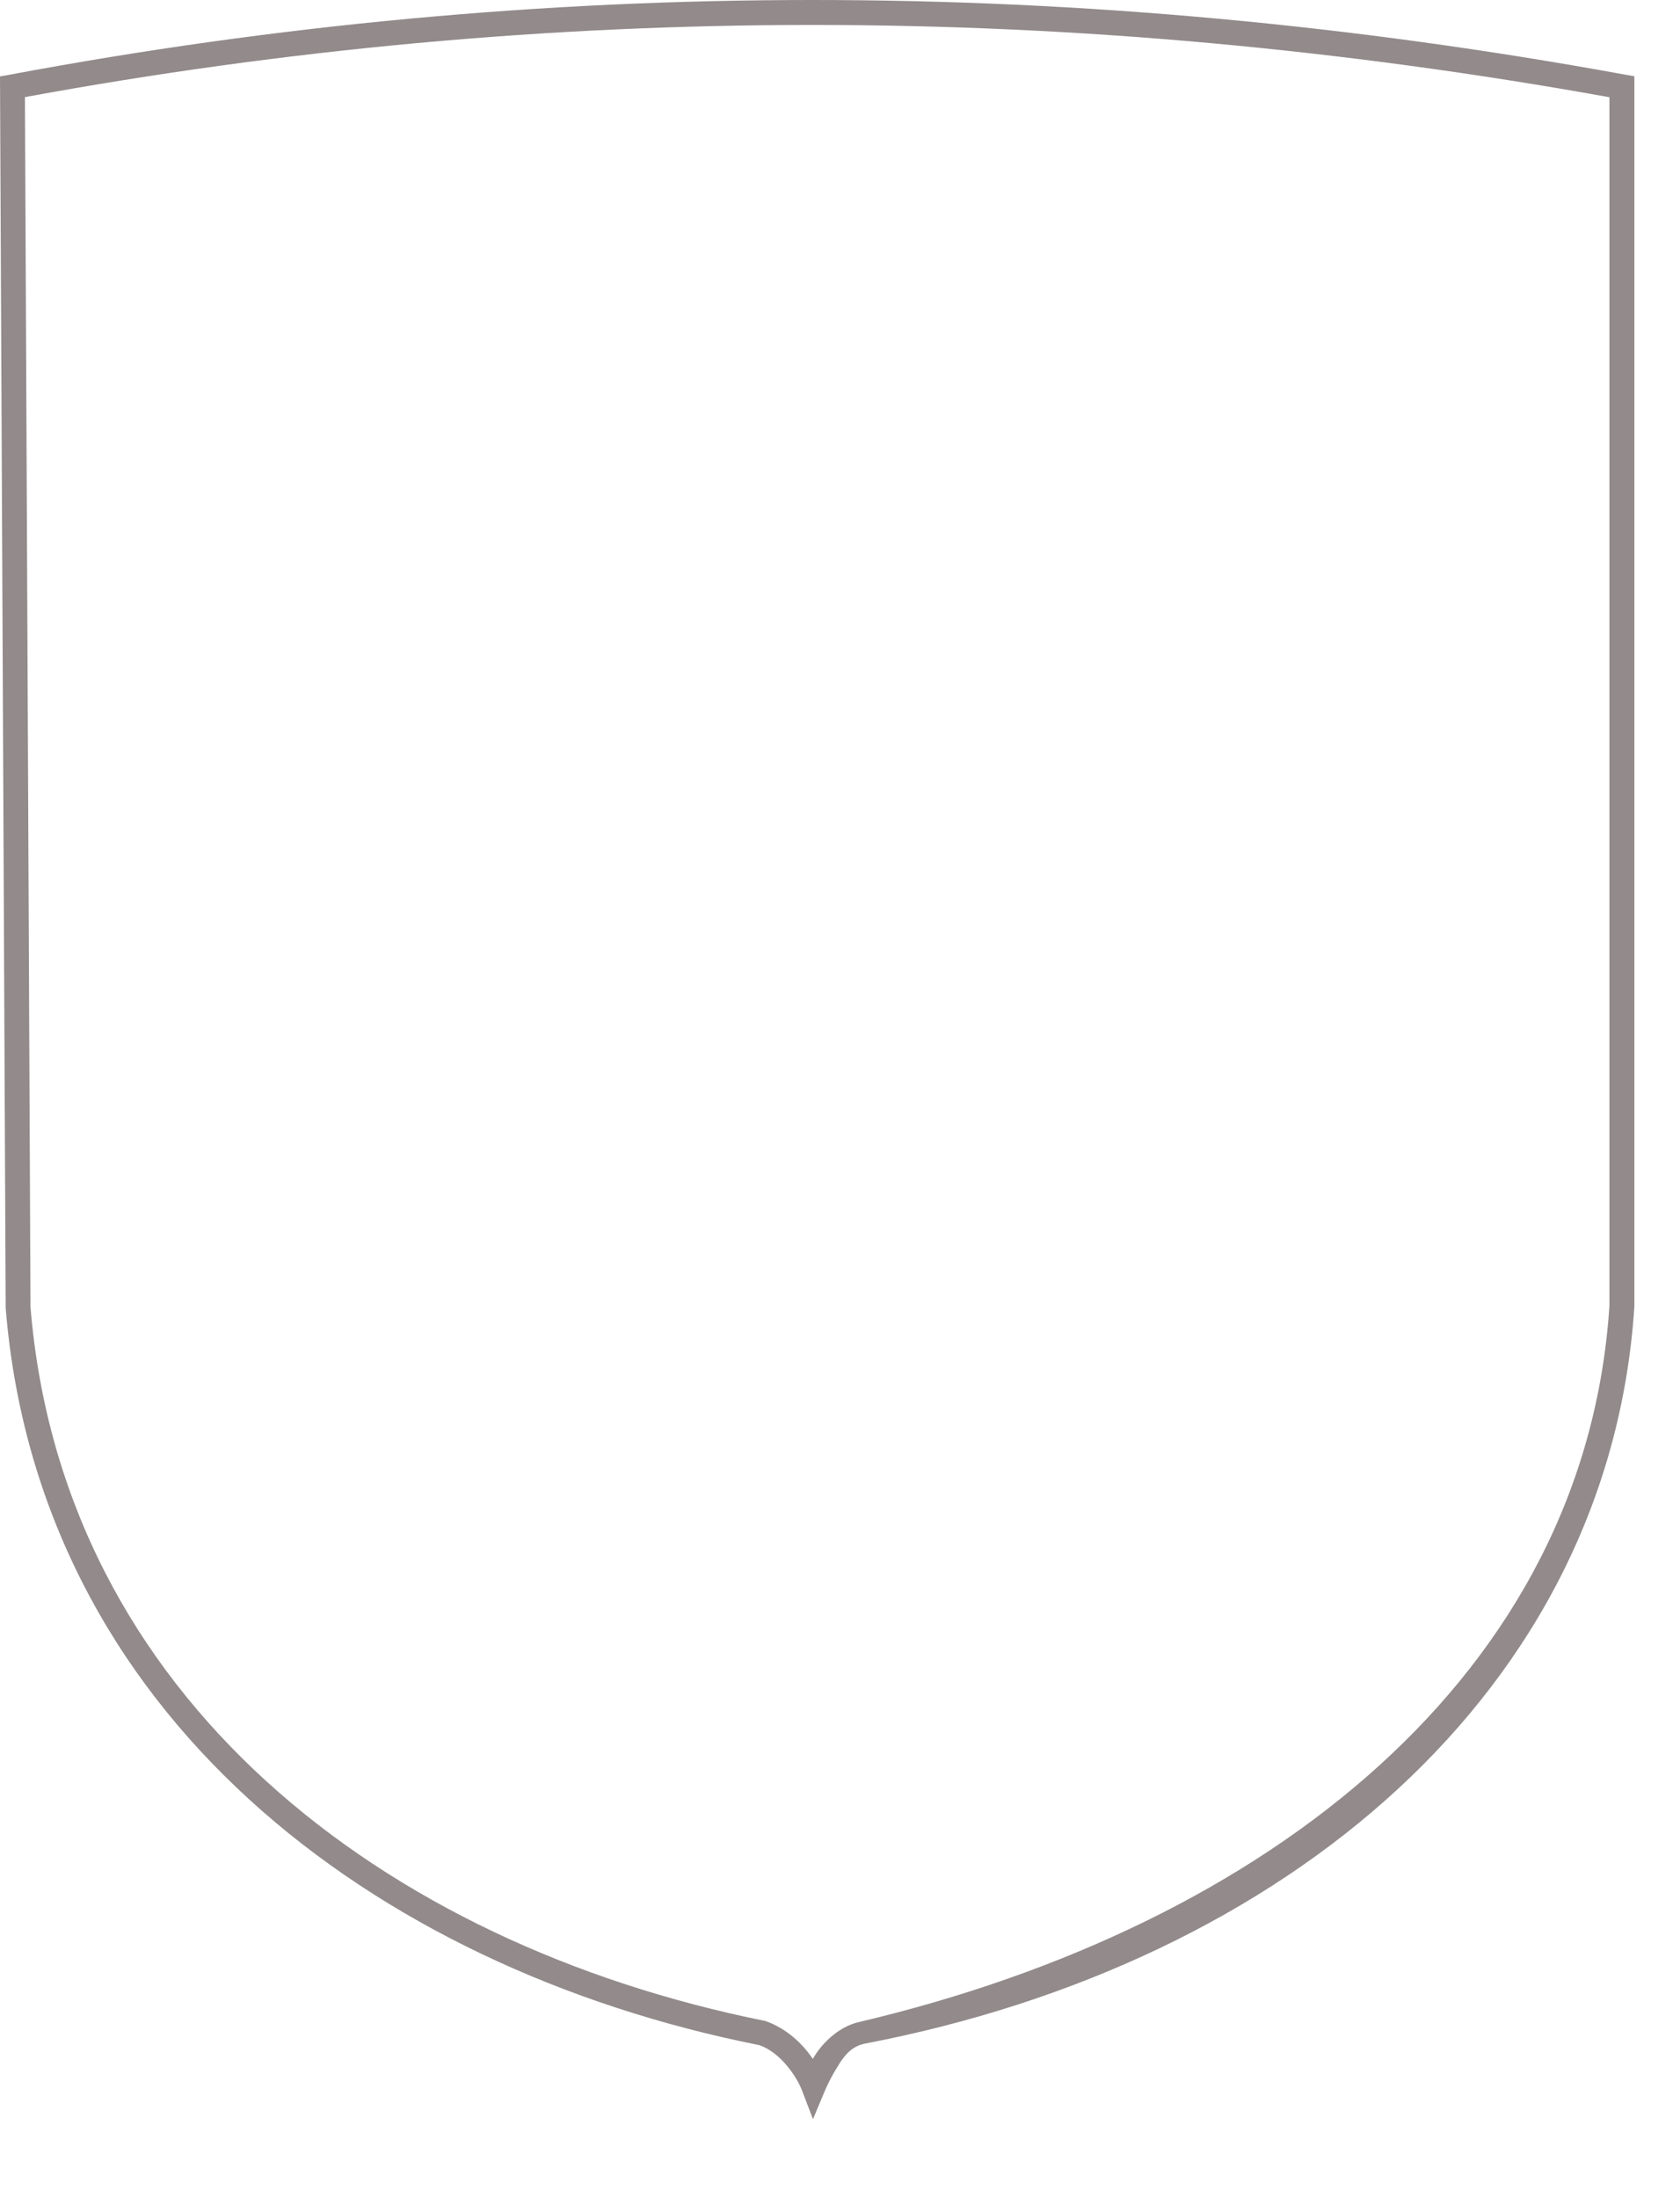
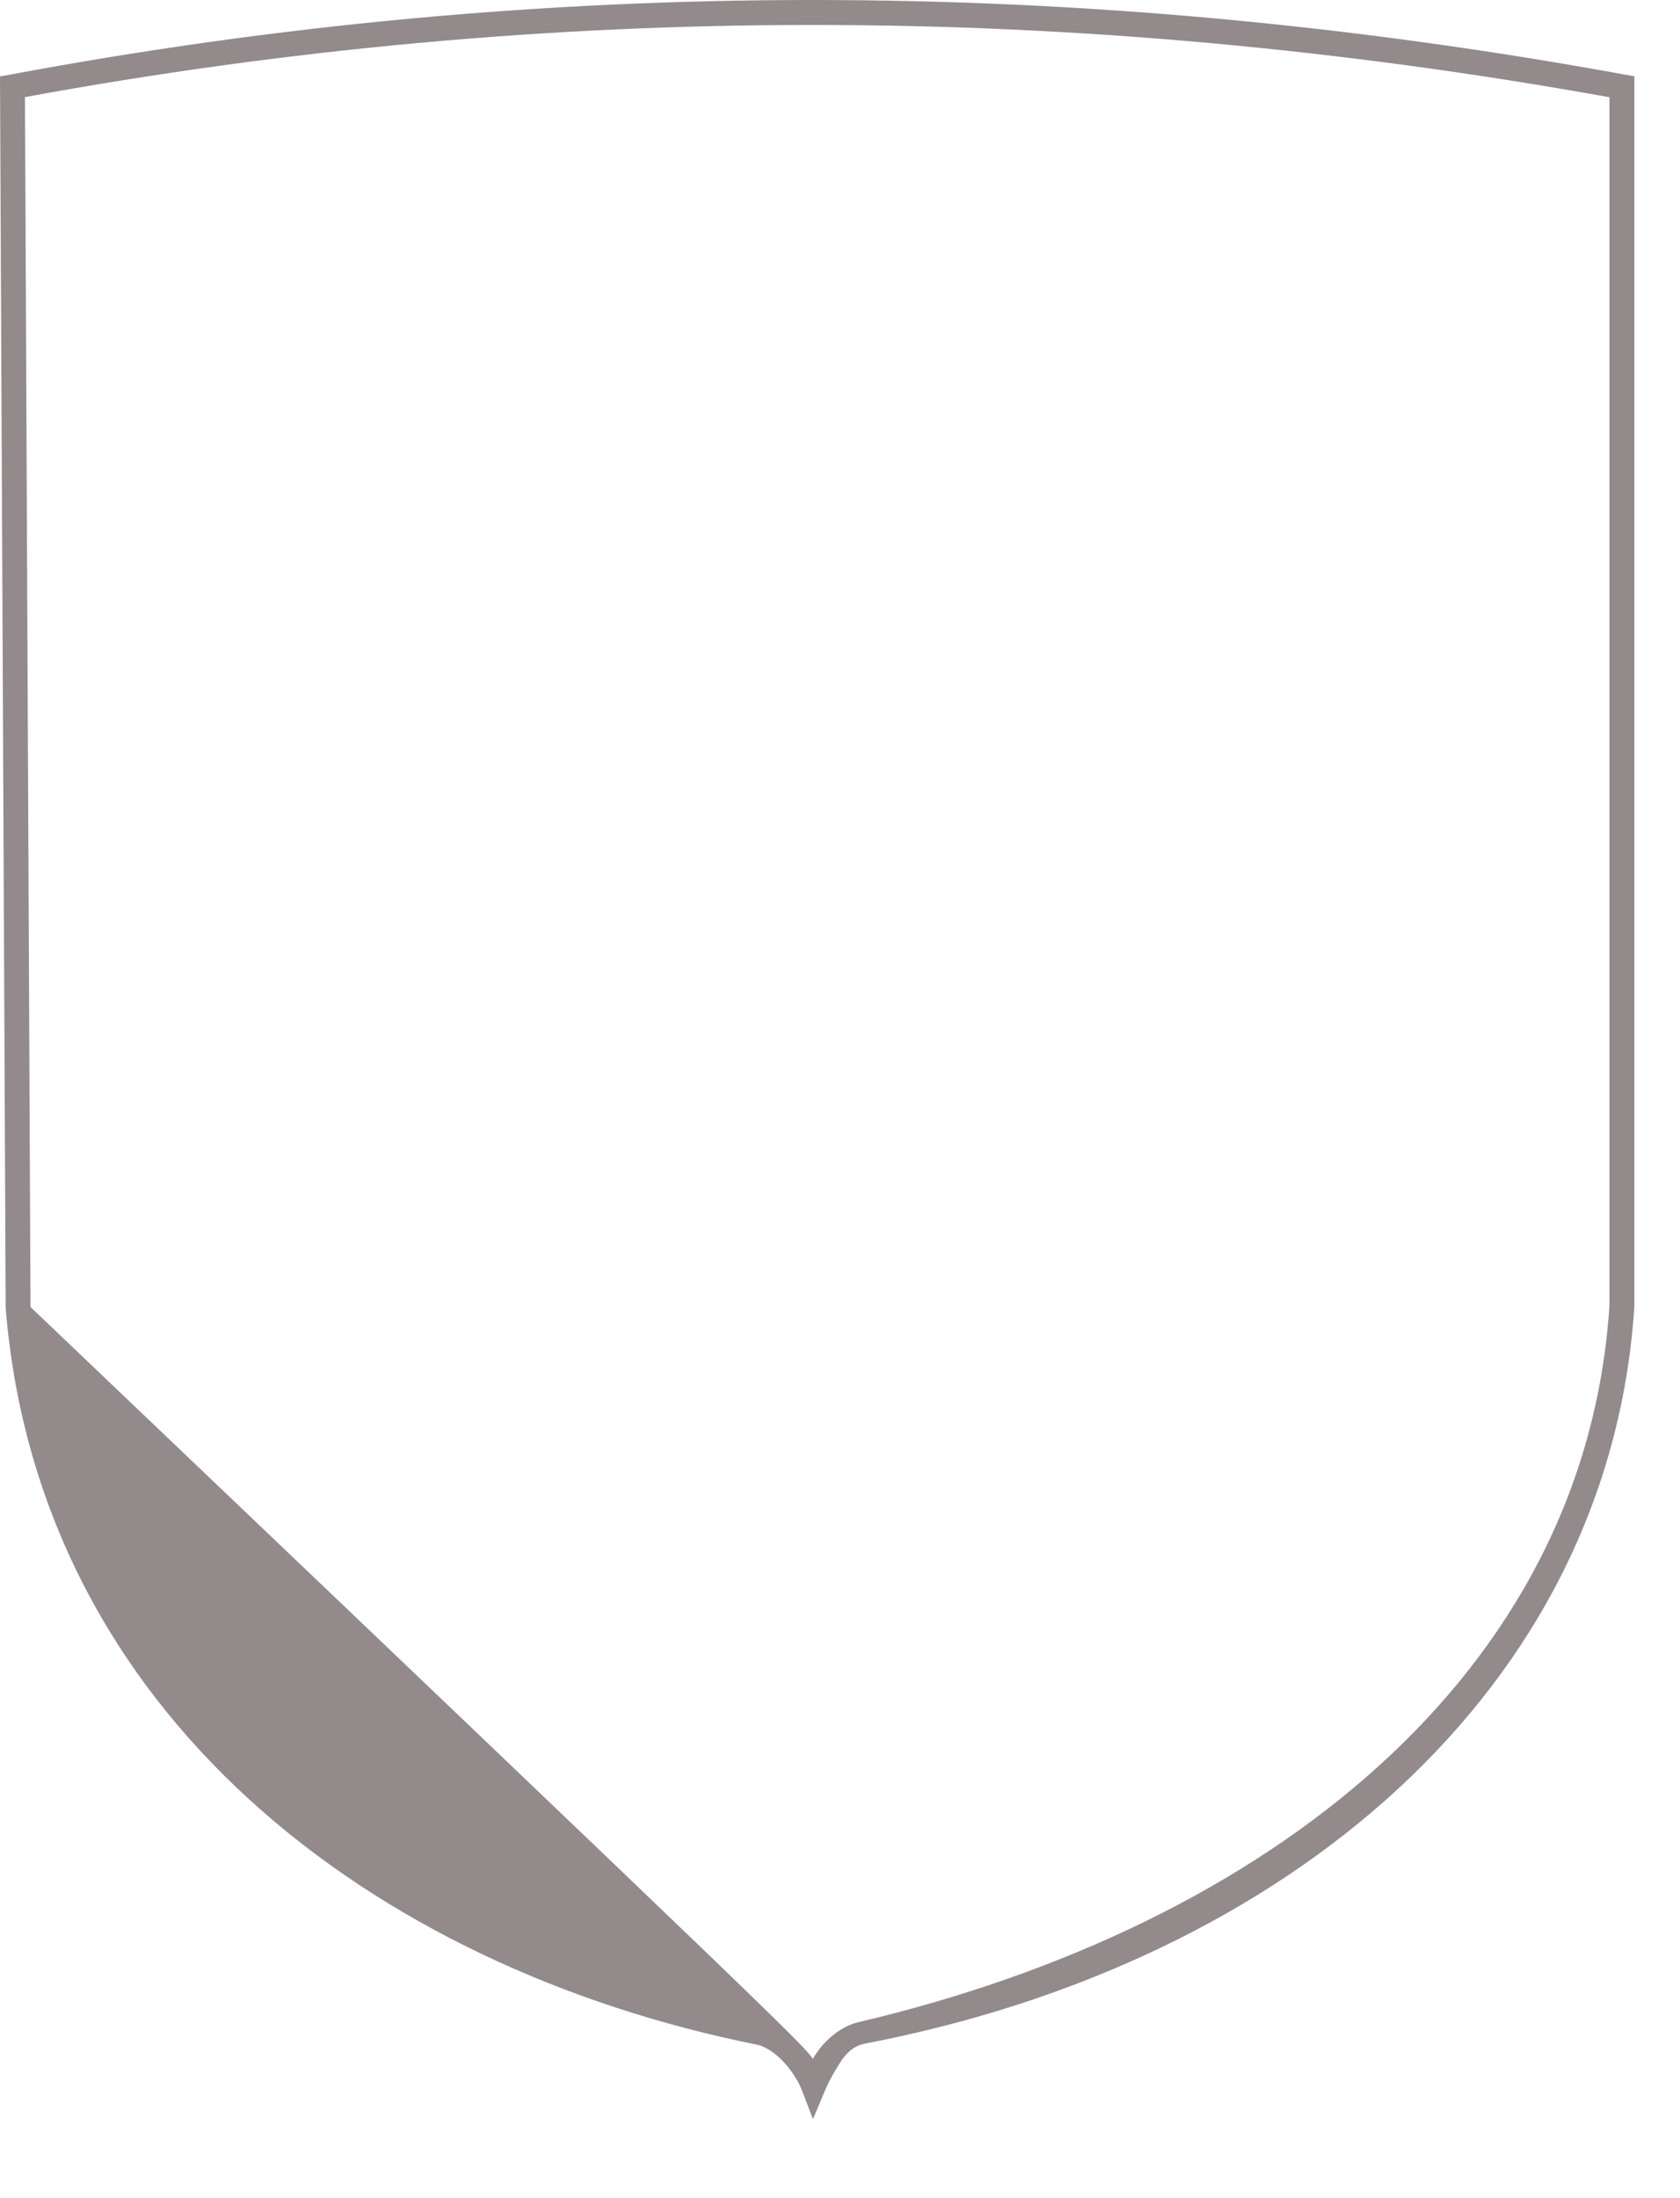
<svg xmlns="http://www.w3.org/2000/svg" fill="none" height="100%" overflow="visible" preserveAspectRatio="none" style="display: block;" viewBox="0 0 13 17" width="100%">
-   <path clip-rule="evenodd" d="M0.236 10.108C0.481 13.117 2.958 15.035 5.923 15.63C6.095 15.691 6.213 15.811 6.29 15.923C6.355 15.807 6.484 15.678 6.639 15.64C9.824 14.891 12.27 12.943 12.454 10.097V0.752C10.386 0.38 8.331 0.193 6.287 0.193C4.244 0.193 2.213 0.38 0.193 0.751L0.236 10.108ZM6.205 16.165C6.171 16.074 6.046 15.873 5.873 15.816C2.868 15.218 0.298 13.244 0.044 10.117L0 0.591L0.079 0.577C2.136 0.192 4.205 0 6.287 0C8.368 0 10.463 0.192 12.568 0.576L12.647 0.59L12.647 10.103C12.454 13.069 9.955 15.182 6.687 15.806C6.687 15.806 6.66 15.813 6.652 15.816C6.577 15.846 6.53 15.899 6.477 15.99C6.42 16.08 6.384 16.167 6.384 16.167L6.291 16.389L6.205 16.165Z" fill="#928A8B" fill-rule="evenodd" id="Fill-71" />
+   <path clip-rule="evenodd" d="M0.236 10.108C6.095 15.691 6.213 15.811 6.29 15.923C6.355 15.807 6.484 15.678 6.639 15.64C9.824 14.891 12.27 12.943 12.454 10.097V0.752C10.386 0.38 8.331 0.193 6.287 0.193C4.244 0.193 2.213 0.38 0.193 0.751L0.236 10.108ZM6.205 16.165C6.171 16.074 6.046 15.873 5.873 15.816C2.868 15.218 0.298 13.244 0.044 10.117L0 0.591L0.079 0.577C2.136 0.192 4.205 0 6.287 0C8.368 0 10.463 0.192 12.568 0.576L12.647 0.59L12.647 10.103C12.454 13.069 9.955 15.182 6.687 15.806C6.687 15.806 6.66 15.813 6.652 15.816C6.577 15.846 6.53 15.899 6.477 15.99C6.42 16.08 6.384 16.167 6.384 16.167L6.291 16.389L6.205 16.165Z" fill="#928A8B" fill-rule="evenodd" id="Fill-71" />
</svg>